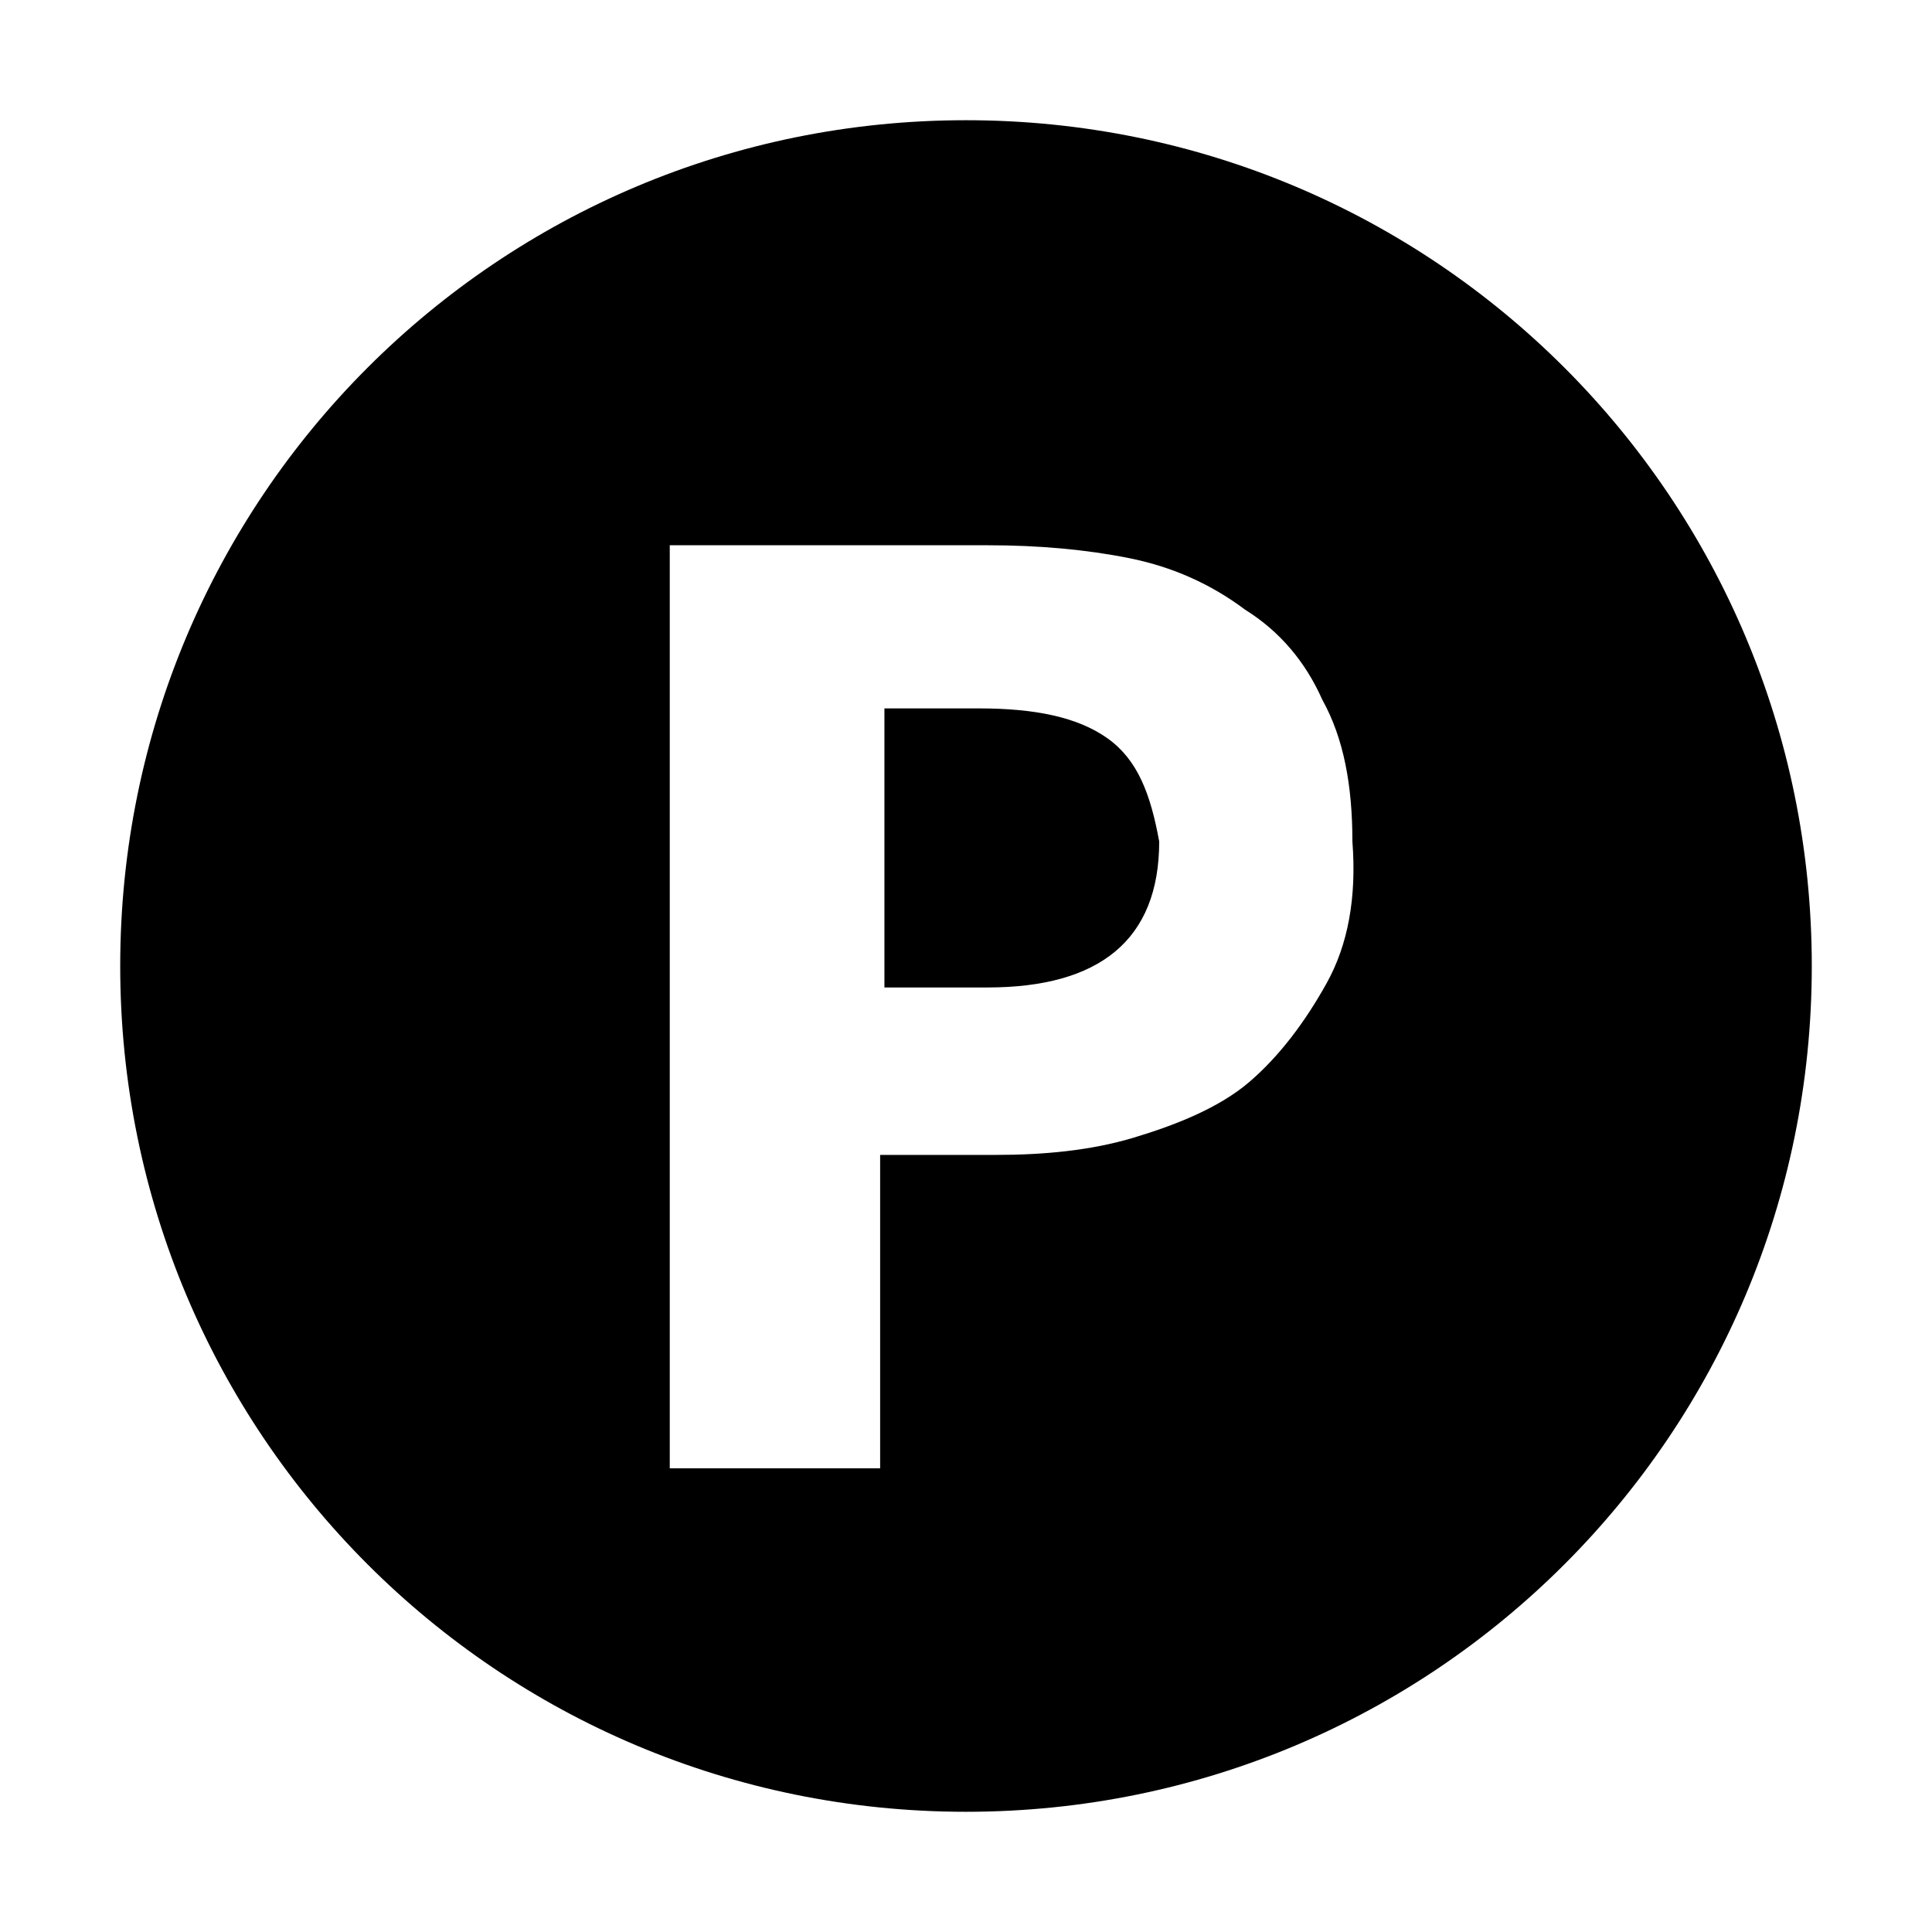
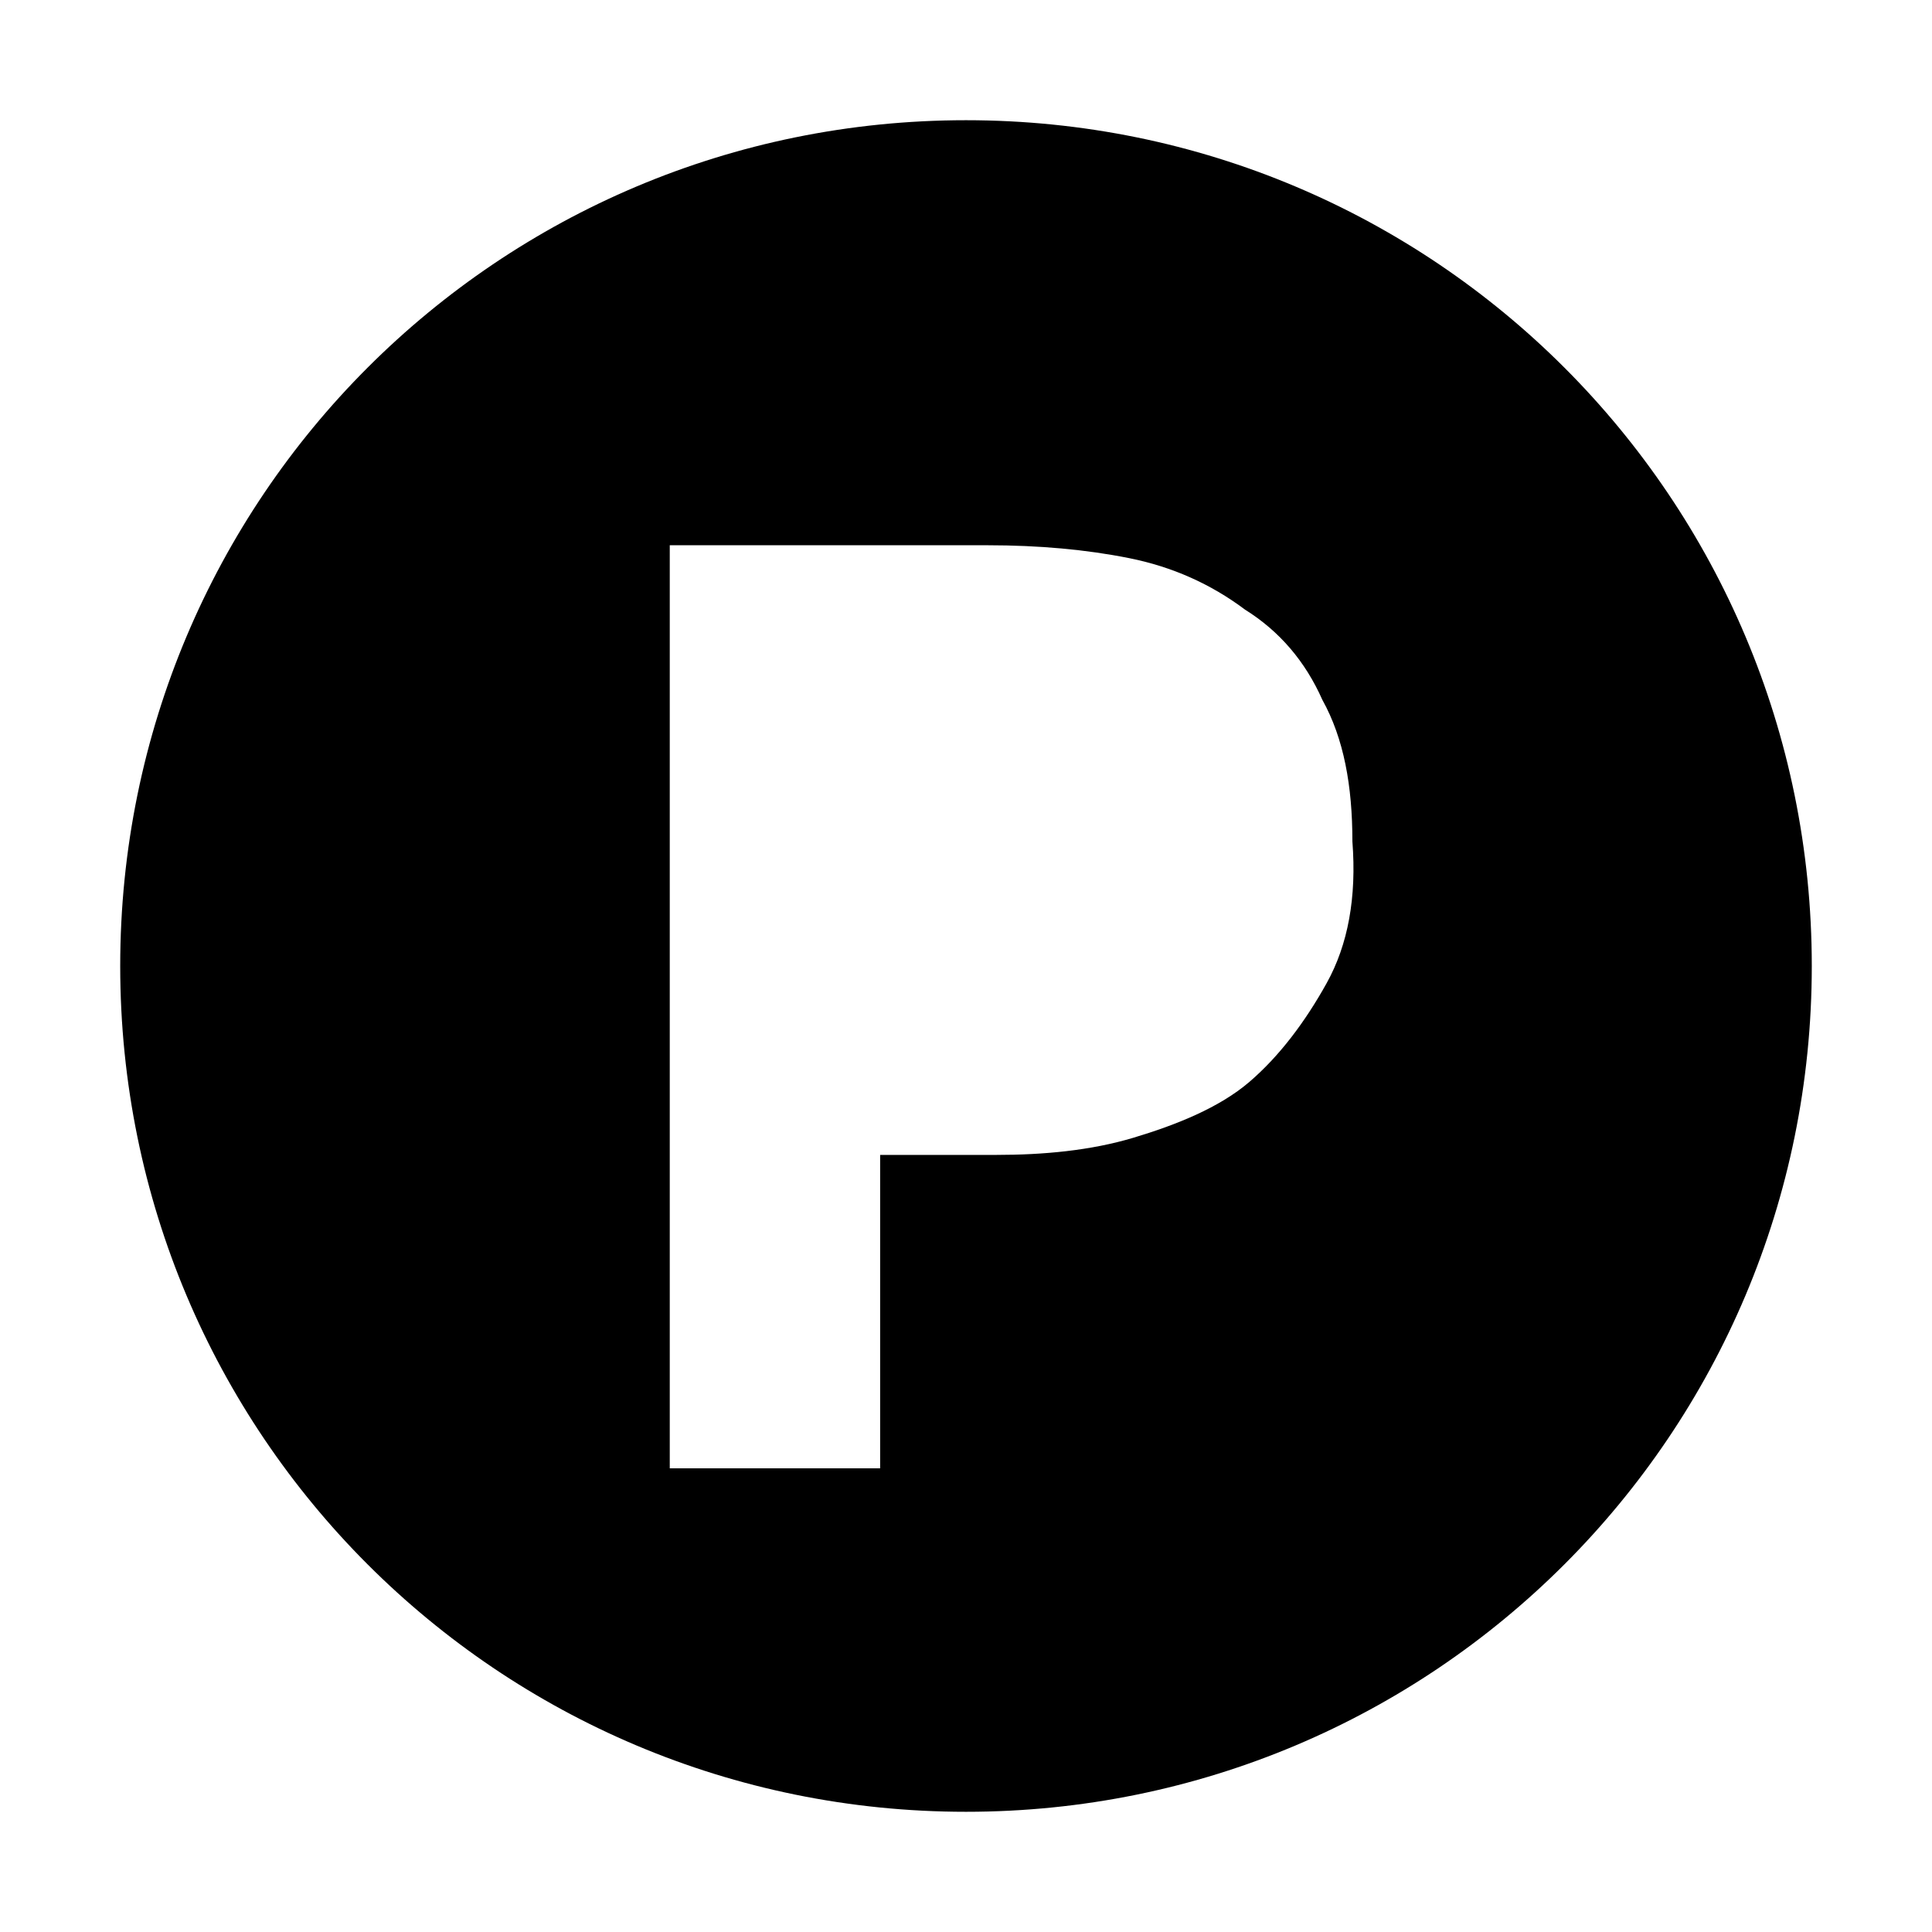
<svg xmlns="http://www.w3.org/2000/svg" viewBox="0 0 45 45">
-   <rect x="0" y="0" width="45" height="45" fill="#ffffff" fill-opacity="0.0" stroke-width="0" stroke="none" />
  <g fill="#000000">
    <g fill-rule="evenodd" clip-rule="evenodd">
      <path d="M22.5 2.8c-10.9 0-19.7 8.8-19.7 19.7 0 10.9 8.8 19.7 19.7 19.7s19.7-8.8 19.7-19.7c0-10.9-8.8-19.7-19.7-19.7zm8.4 20.1c-.5.9-1.1 1.7-1.8 2.3s-1.7 1-2.7 1.3-2.1.4-3.2.4h-2.7v7.3h-4.9V12.7H23c1.2 0 2.3.1 3.3.3s1.9.6 2.7 1.2c.8.5 1.4 1.2 1.8 2.1.5.9.7 2 .7 3.3.1 1.3-.1 2.4-.6 3.3z" />
-       <path d="M25.8 17.2c-.7-.5-1.7-.7-3-.7h-2.2V23H23c2.6 0 4-1.1 4-3.4-.2-1.1-.5-1.9-1.2-2.4z" />
    </g>
  </g>
</svg>